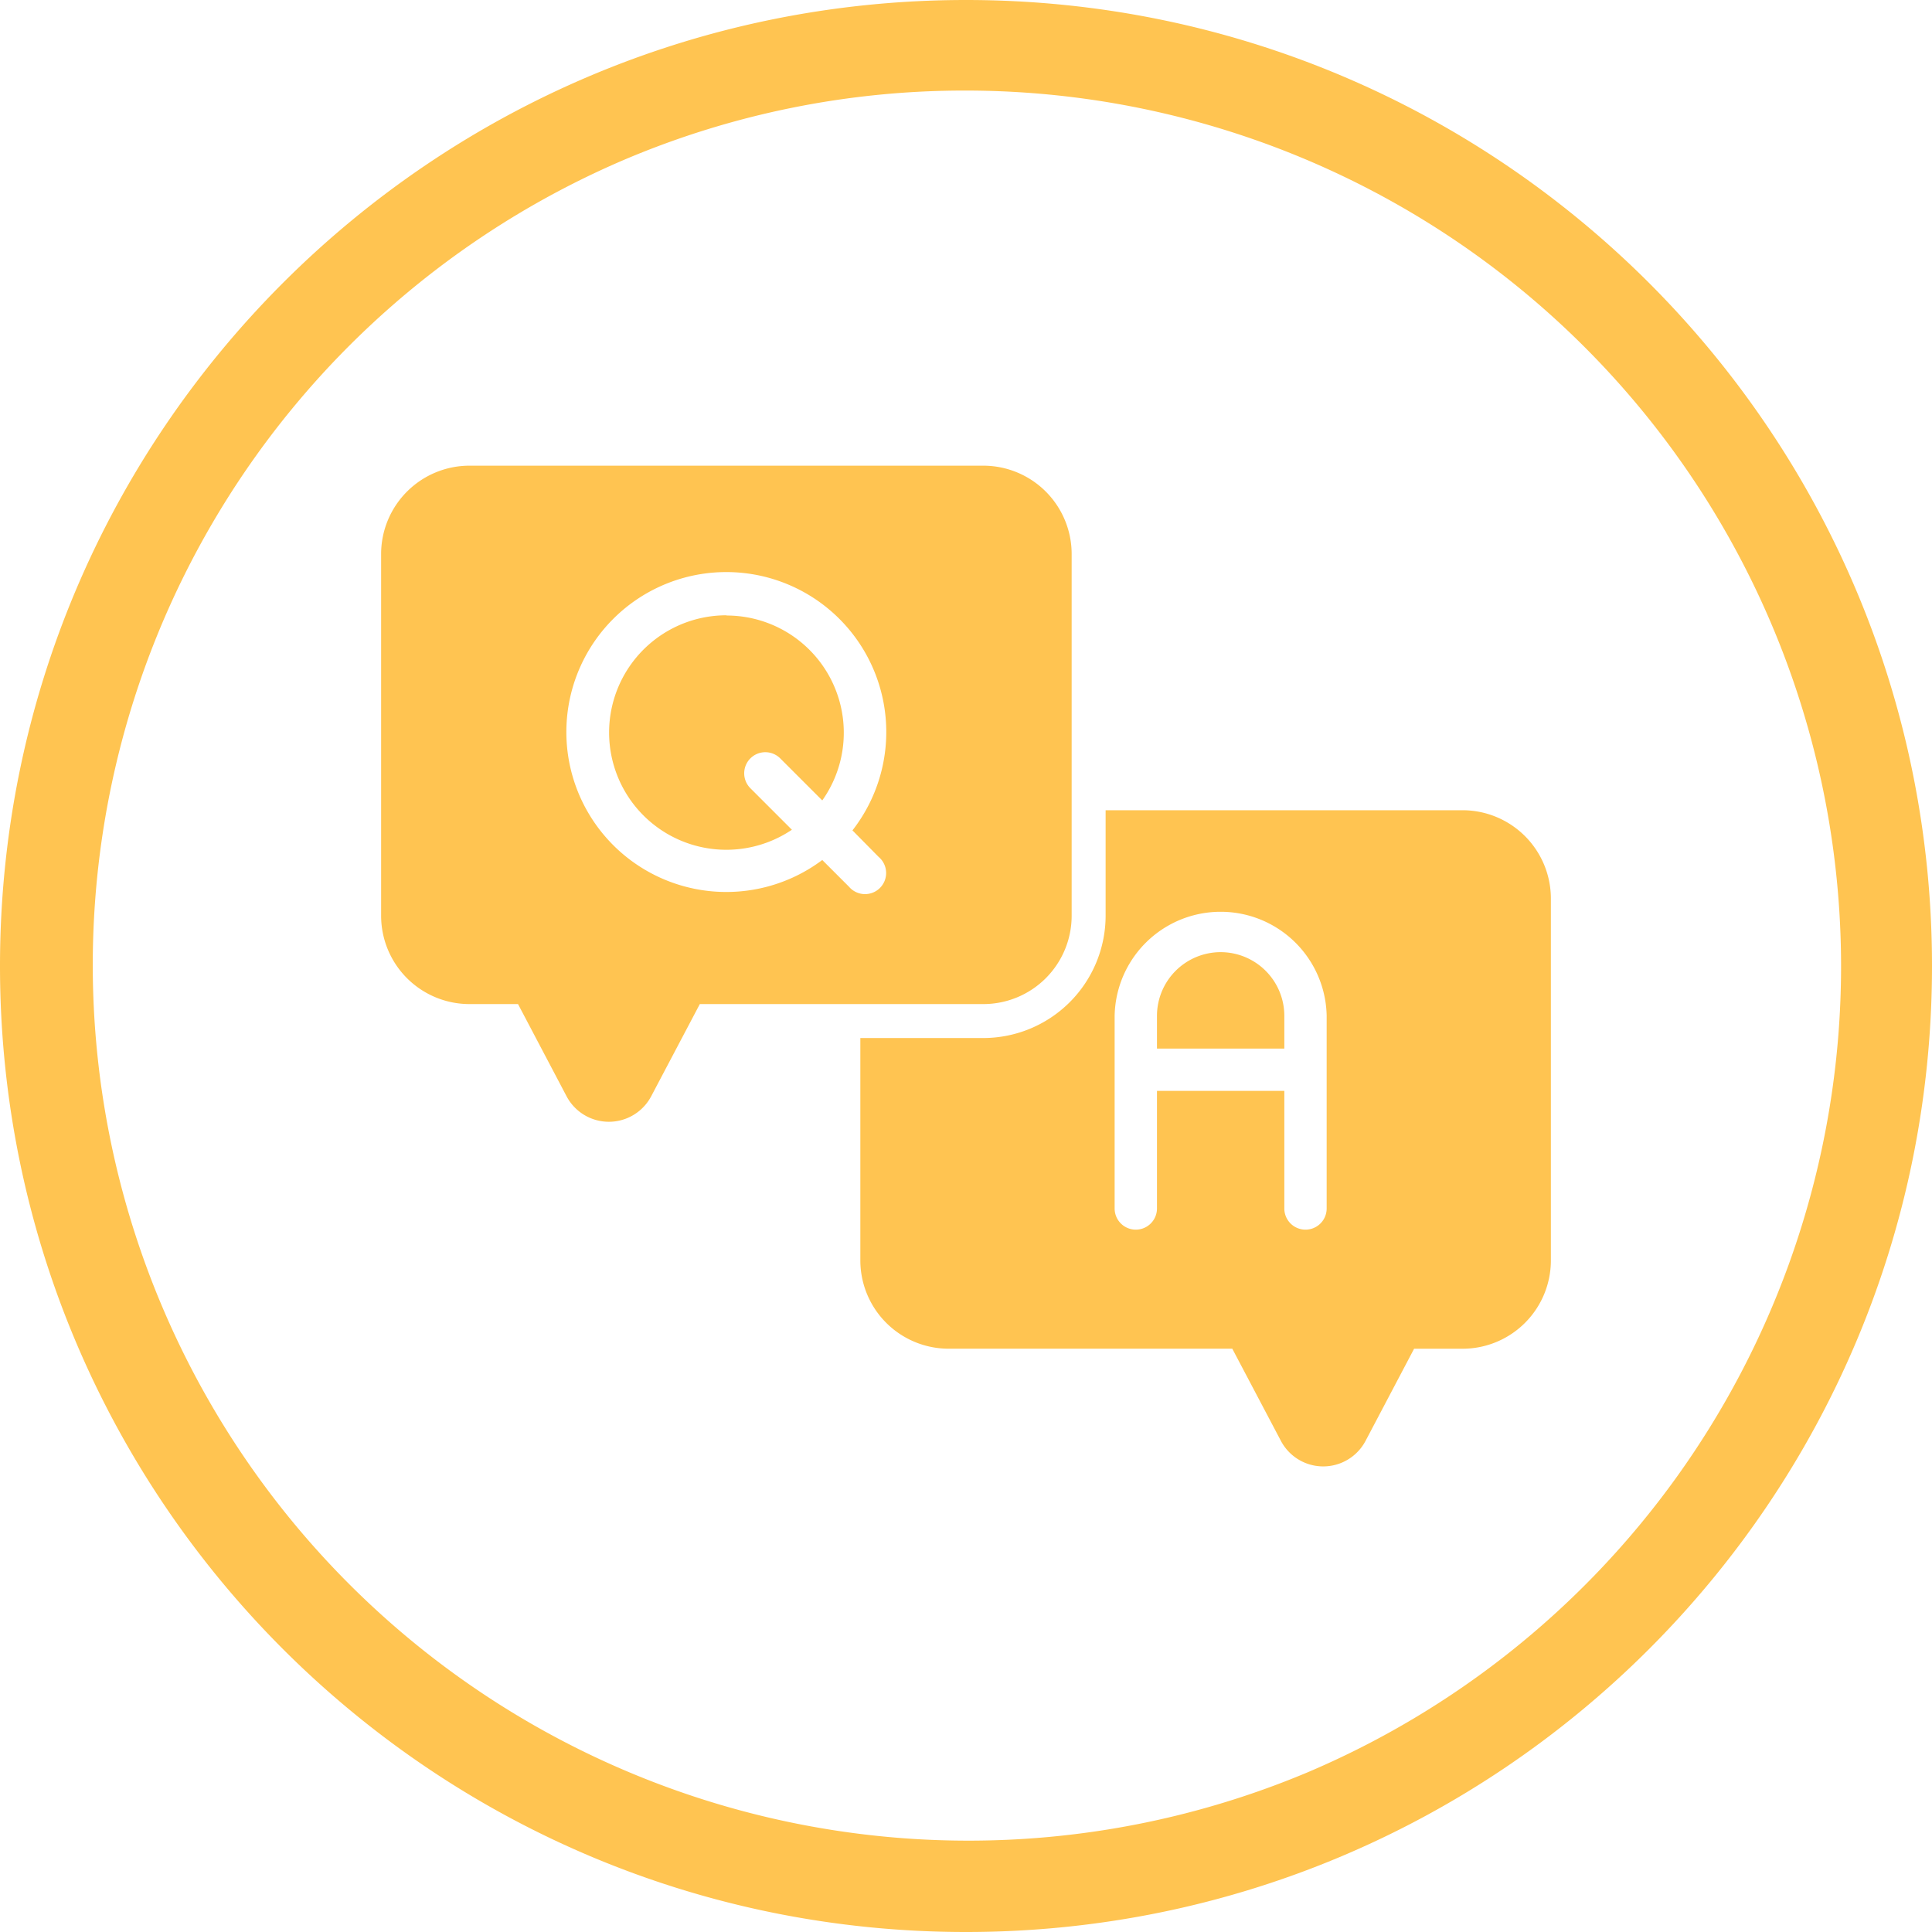
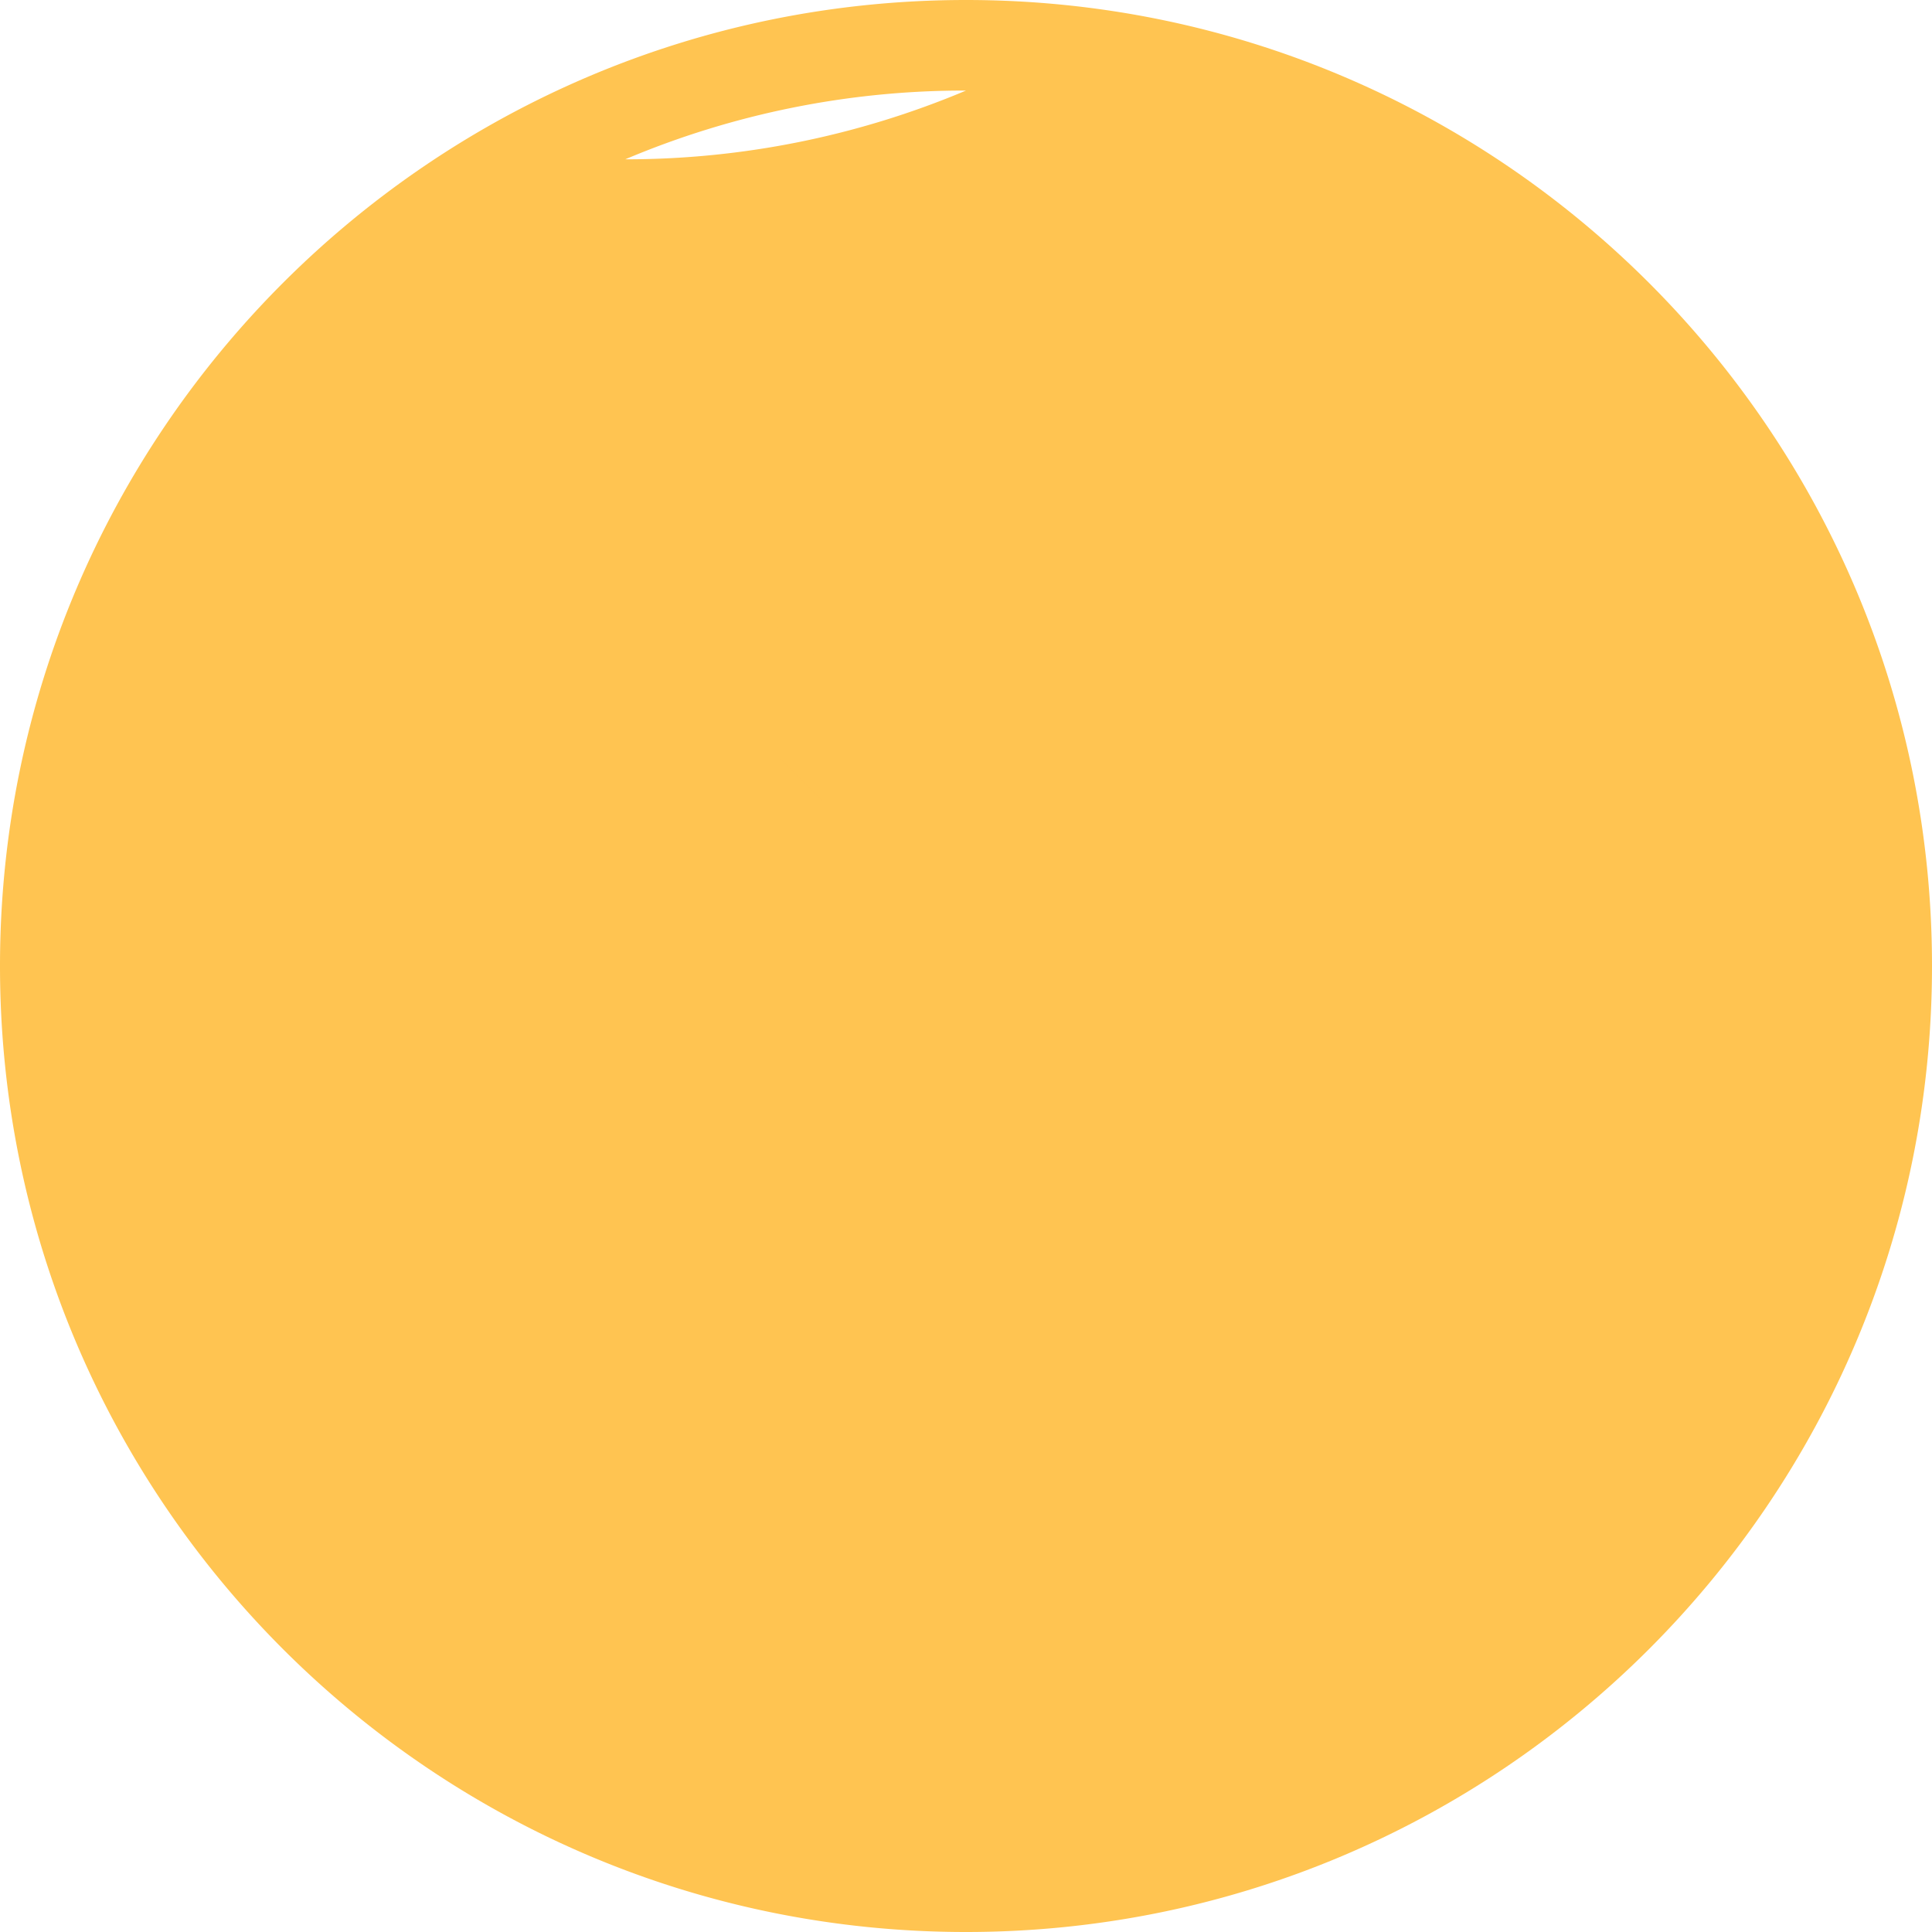
<svg xmlns="http://www.w3.org/2000/svg" viewBox="0 0 512 512" width="300" height="300" version="1.1">
  <g width="100%" height="100%" transform="matrix(1,0,0,1,0,0)">
    <g id="Layer_2" data-name="Layer 2">
      <g id="Layer_2_copy_9" data-name="Layer 2 copy 9">
        <g id="_42" data-name="42">
-           <path id="background" d="M256,24a232.07,232.07,0,0,1,90.3,445.78A232.07,232.07,0,0,1,165.7,42.22,230.57,230.57,0,0,1,256,24m0-24C114.62,0,0,114.62,0,256S114.62,512,256,512,512,397.38,512,256,397.38,0,256,0Z" fill="#ffc451" fill-opacity="1" data-original-color="#000000ff" stroke="none" stroke-opacity="1" />
+           <path id="background" d="M256,24A232.07,232.07,0,0,1,165.7,42.22,230.57,230.57,0,0,1,256,24m0-24C114.62,0,0,114.62,0,256S114.62,512,256,512,512,397.38,512,256,397.38,0,256,0Z" fill="#ffc451" fill-opacity="1" data-original-color="#000000ff" stroke="none" stroke-opacity="1" />
          <path d="M323.48,252.33a16.89,16.89,0,0,0-16.87,16.87v8.68h33.75V269.2A16.89,16.89,0,0,0,323.48,252.33Z" fill="#ffc451" fill-opacity="1" data-original-color="#000000ff" stroke="none" stroke-opacity="1" />
-           <path d="M387.58,214.72H293v27.95a32.45,32.45,0,0,1-32.42,32.42H228V334a23.41,23.41,0,0,0,23.42,23.42h75.15l12.88,24.42a12.68,12.68,0,0,0,22.44,0l12.86-24.41h12.86A23.42,23.42,0,0,0,411,334V238.14A23.43,23.43,0,0,0,387.58,214.72Zm-36,105.54a5.61,5.61,0,0,1-11.22,0V289.1H306.61v31.16a5.61,5.61,0,0,1-11.22,0V269.2a28.1,28.1,0,0,1,56.19,0Z" fill="#ffc451" fill-opacity="1" data-original-color="#000000ff" stroke="none" stroke-opacity="1" />
          <path d="M192.52,163.06a31.07,31.07,0,1,0,17.34,56.83l-11-11a5.59,5.59,0,1,1,7.91-7.91l11.14,11.14a31.06,31.06,0,0,0-25.35-49Z" fill="#ffc451" fill-opacity="1" data-original-color="#000000ff" stroke="none" stroke-opacity="1" />
-           <path d="M284,242.67V146.83a23.42,23.42,0,0,0-23.42-23.42H124.42A23.43,23.43,0,0,0,101,146.83v95.84a23.42,23.42,0,0,0,23.42,23.42h12.86l12.86,24.42a12.68,12.68,0,0,0,22.44,0l12.88-24.42h75.15A23.41,23.41,0,0,0,284,242.67Zm-51.15-15.58A5.59,5.59,0,1,1,225,235l-7.09-7.09a42.39,42.39,0,1,1,8-7.85Z" fill="#ffc451" fill-opacity="1" data-original-color="#000000ff" stroke="none" stroke-opacity="1" />
        </g>
      </g>
    </g>
  </g>
</svg>